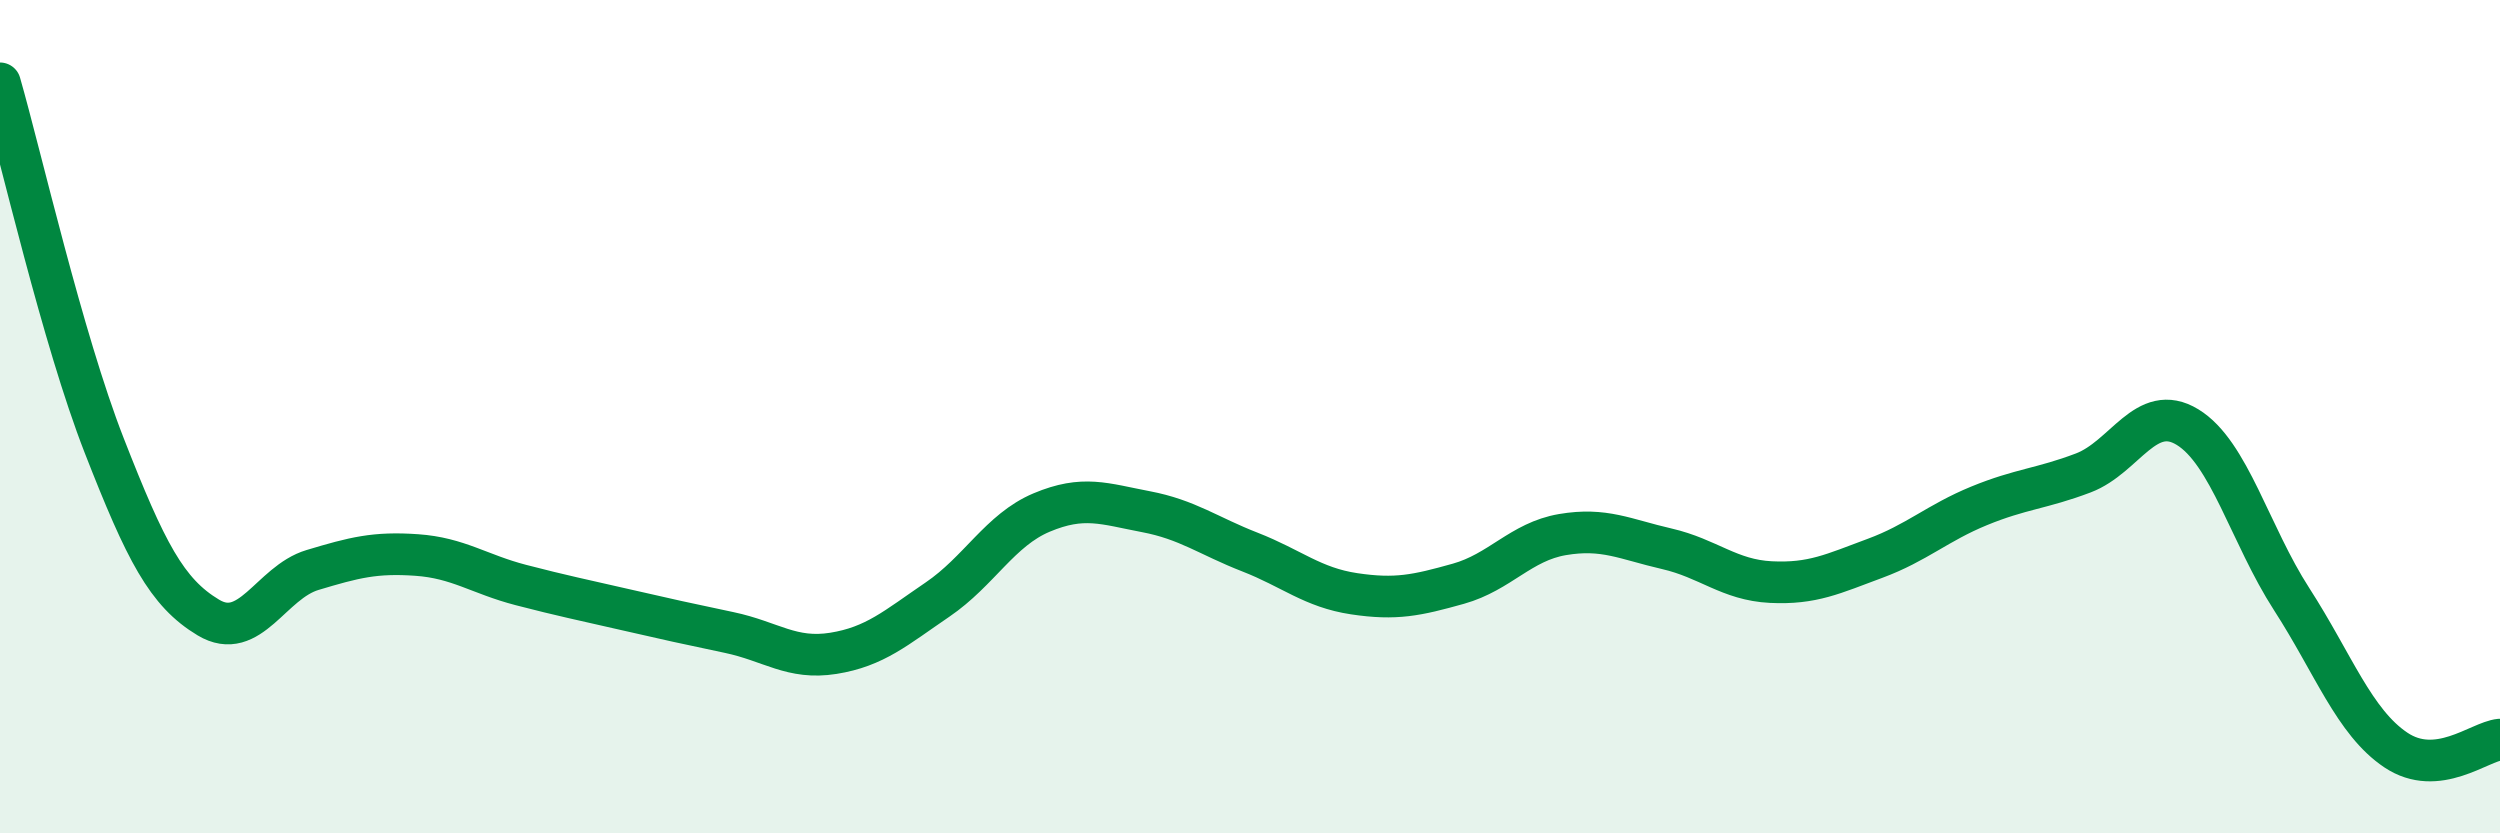
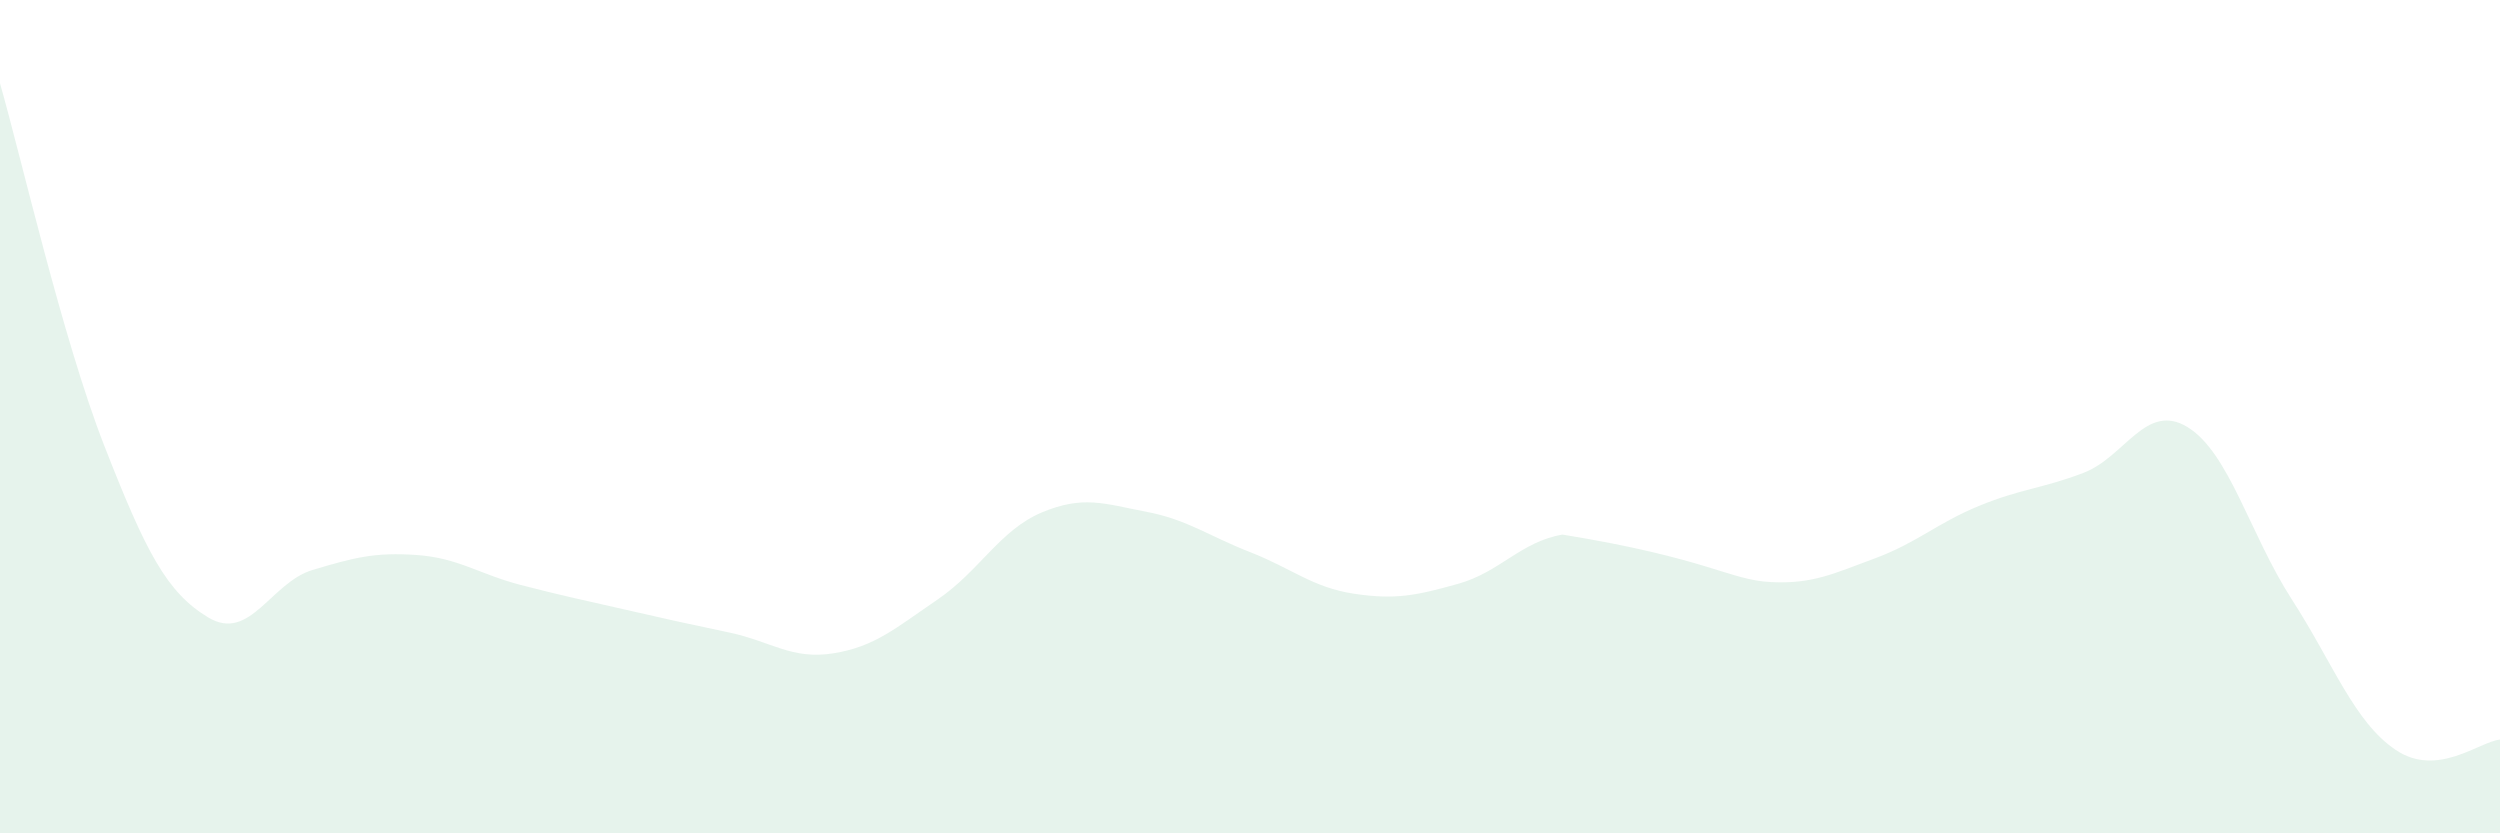
<svg xmlns="http://www.w3.org/2000/svg" width="60" height="20" viewBox="0 0 60 20">
-   <path d="M 0,2 C 0.5,3.74 1.5,8.13 2.5,10.69 C 3.5,13.25 4,14.22 5,14.82 C 6,15.42 6.5,13.98 7.5,13.68 C 8.5,13.38 9,13.25 10,13.32 C 11,13.39 11.5,13.78 12.5,14.04 C 13.5,14.3 14,14.4 15,14.63 C 16,14.86 16.5,14.97 17.5,15.18 C 18.5,15.39 19,15.84 20,15.68 C 21,15.52 21.5,15.07 22.5,14.39 C 23.5,13.71 24,12.72 25,12.3 C 26,11.88 26.5,12.09 27.5,12.28 C 28.5,12.47 29,12.86 30,13.25 C 31,13.64 31.5,14.1 32.5,14.25 C 33.5,14.4 34,14.29 35,14.01 C 36,13.73 36.5,13 37.5,12.83 C 38.5,12.66 39,12.94 40,13.17 C 41,13.4 41.5,13.92 42.5,13.97 C 43.5,14.02 44,13.77 45,13.4 C 46,13.03 46.5,12.55 47.5,12.14 C 48.5,11.73 49,11.73 50,11.35 C 51,10.97 51.5,9.64 52.5,10.25 C 53.5,10.86 54,12.83 55,14.38 C 56,15.93 56.5,17.33 57.5,18 C 58.5,18.67 59.5,17.8 60,17.75L60 20L0 20Z" fill="#008740" opacity="0.1" stroke-linecap="round" stroke-linejoin="round" />
-   <path d="M 0,2 C 0.5,3.74 1.5,8.13 2.5,10.69 C 3.5,13.25 4,14.22 5,14.82 C 6,15.42 6.5,13.98 7.5,13.68 C 8.5,13.38 9,13.25 10,13.32 C 11,13.39 11.5,13.78 12.5,14.04 C 13.5,14.3 14,14.4 15,14.63 C 16,14.86 16.5,14.97 17.5,15.18 C 18.5,15.39 19,15.84 20,15.68 C 21,15.52 21.5,15.07 22.5,14.39 C 23.5,13.71 24,12.72 25,12.3 C 26,11.88 26.5,12.09 27.5,12.28 C 28.5,12.47 29,12.86 30,13.25 C 31,13.64 31.5,14.1 32.5,14.25 C 33.5,14.4 34,14.29 35,14.01 C 36,13.73 36.5,13 37.5,12.83 C 38.5,12.66 39,12.94 40,13.17 C 41,13.4 41.5,13.92 42.5,13.97 C 43.5,14.02 44,13.77 45,13.4 C 46,13.03 46.5,12.55 47.5,12.14 C 48.5,11.73 49,11.73 50,11.35 C 51,10.97 51.5,9.64 52.5,10.25 C 53.5,10.86 54,12.83 55,14.38 C 56,15.93 56.5,17.33 57.5,18 C 58.5,18.67 59.5,17.8 60,17.75" stroke="#008740" stroke-width="1" fill="none" stroke-linecap="round" stroke-linejoin="round" />
+   <path d="M 0,2 C 0.5,3.74 1.5,8.13 2.5,10.69 C 3.5,13.25 4,14.22 5,14.82 C 6,15.42 6.5,13.98 7.5,13.68 C 8.5,13.38 9,13.25 10,13.32 C 11,13.39 11.5,13.78 12.5,14.04 C 13.5,14.3 14,14.4 15,14.63 C 16,14.86 16.5,14.97 17.5,15.18 C 18.5,15.39 19,15.84 20,15.68 C 21,15.52 21.5,15.07 22.5,14.39 C 23.5,13.71 24,12.72 25,12.3 C 26,11.88 26.5,12.09 27.5,12.28 C 28.5,12.47 29,12.86 30,13.25 C 31,13.64 31.5,14.1 32.5,14.25 C 33.5,14.4 34,14.29 35,14.01 C 36,13.73 36.5,13 37.5,12.83 C 41,13.4 41.5,13.92 42.5,13.97 C 43.5,14.02 44,13.77 45,13.4 C 46,13.03 46.5,12.55 47.5,12.14 C 48.5,11.73 49,11.73 50,11.35 C 51,10.97 51.5,9.64 52.5,10.25 C 53.5,10.86 54,12.83 55,14.38 C 56,15.93 56.5,17.33 57.5,18 C 58.5,18.67 59.5,17.8 60,17.75L60 20L0 20Z" fill="#008740" opacity="0.1" stroke-linecap="round" stroke-linejoin="round" />
</svg>